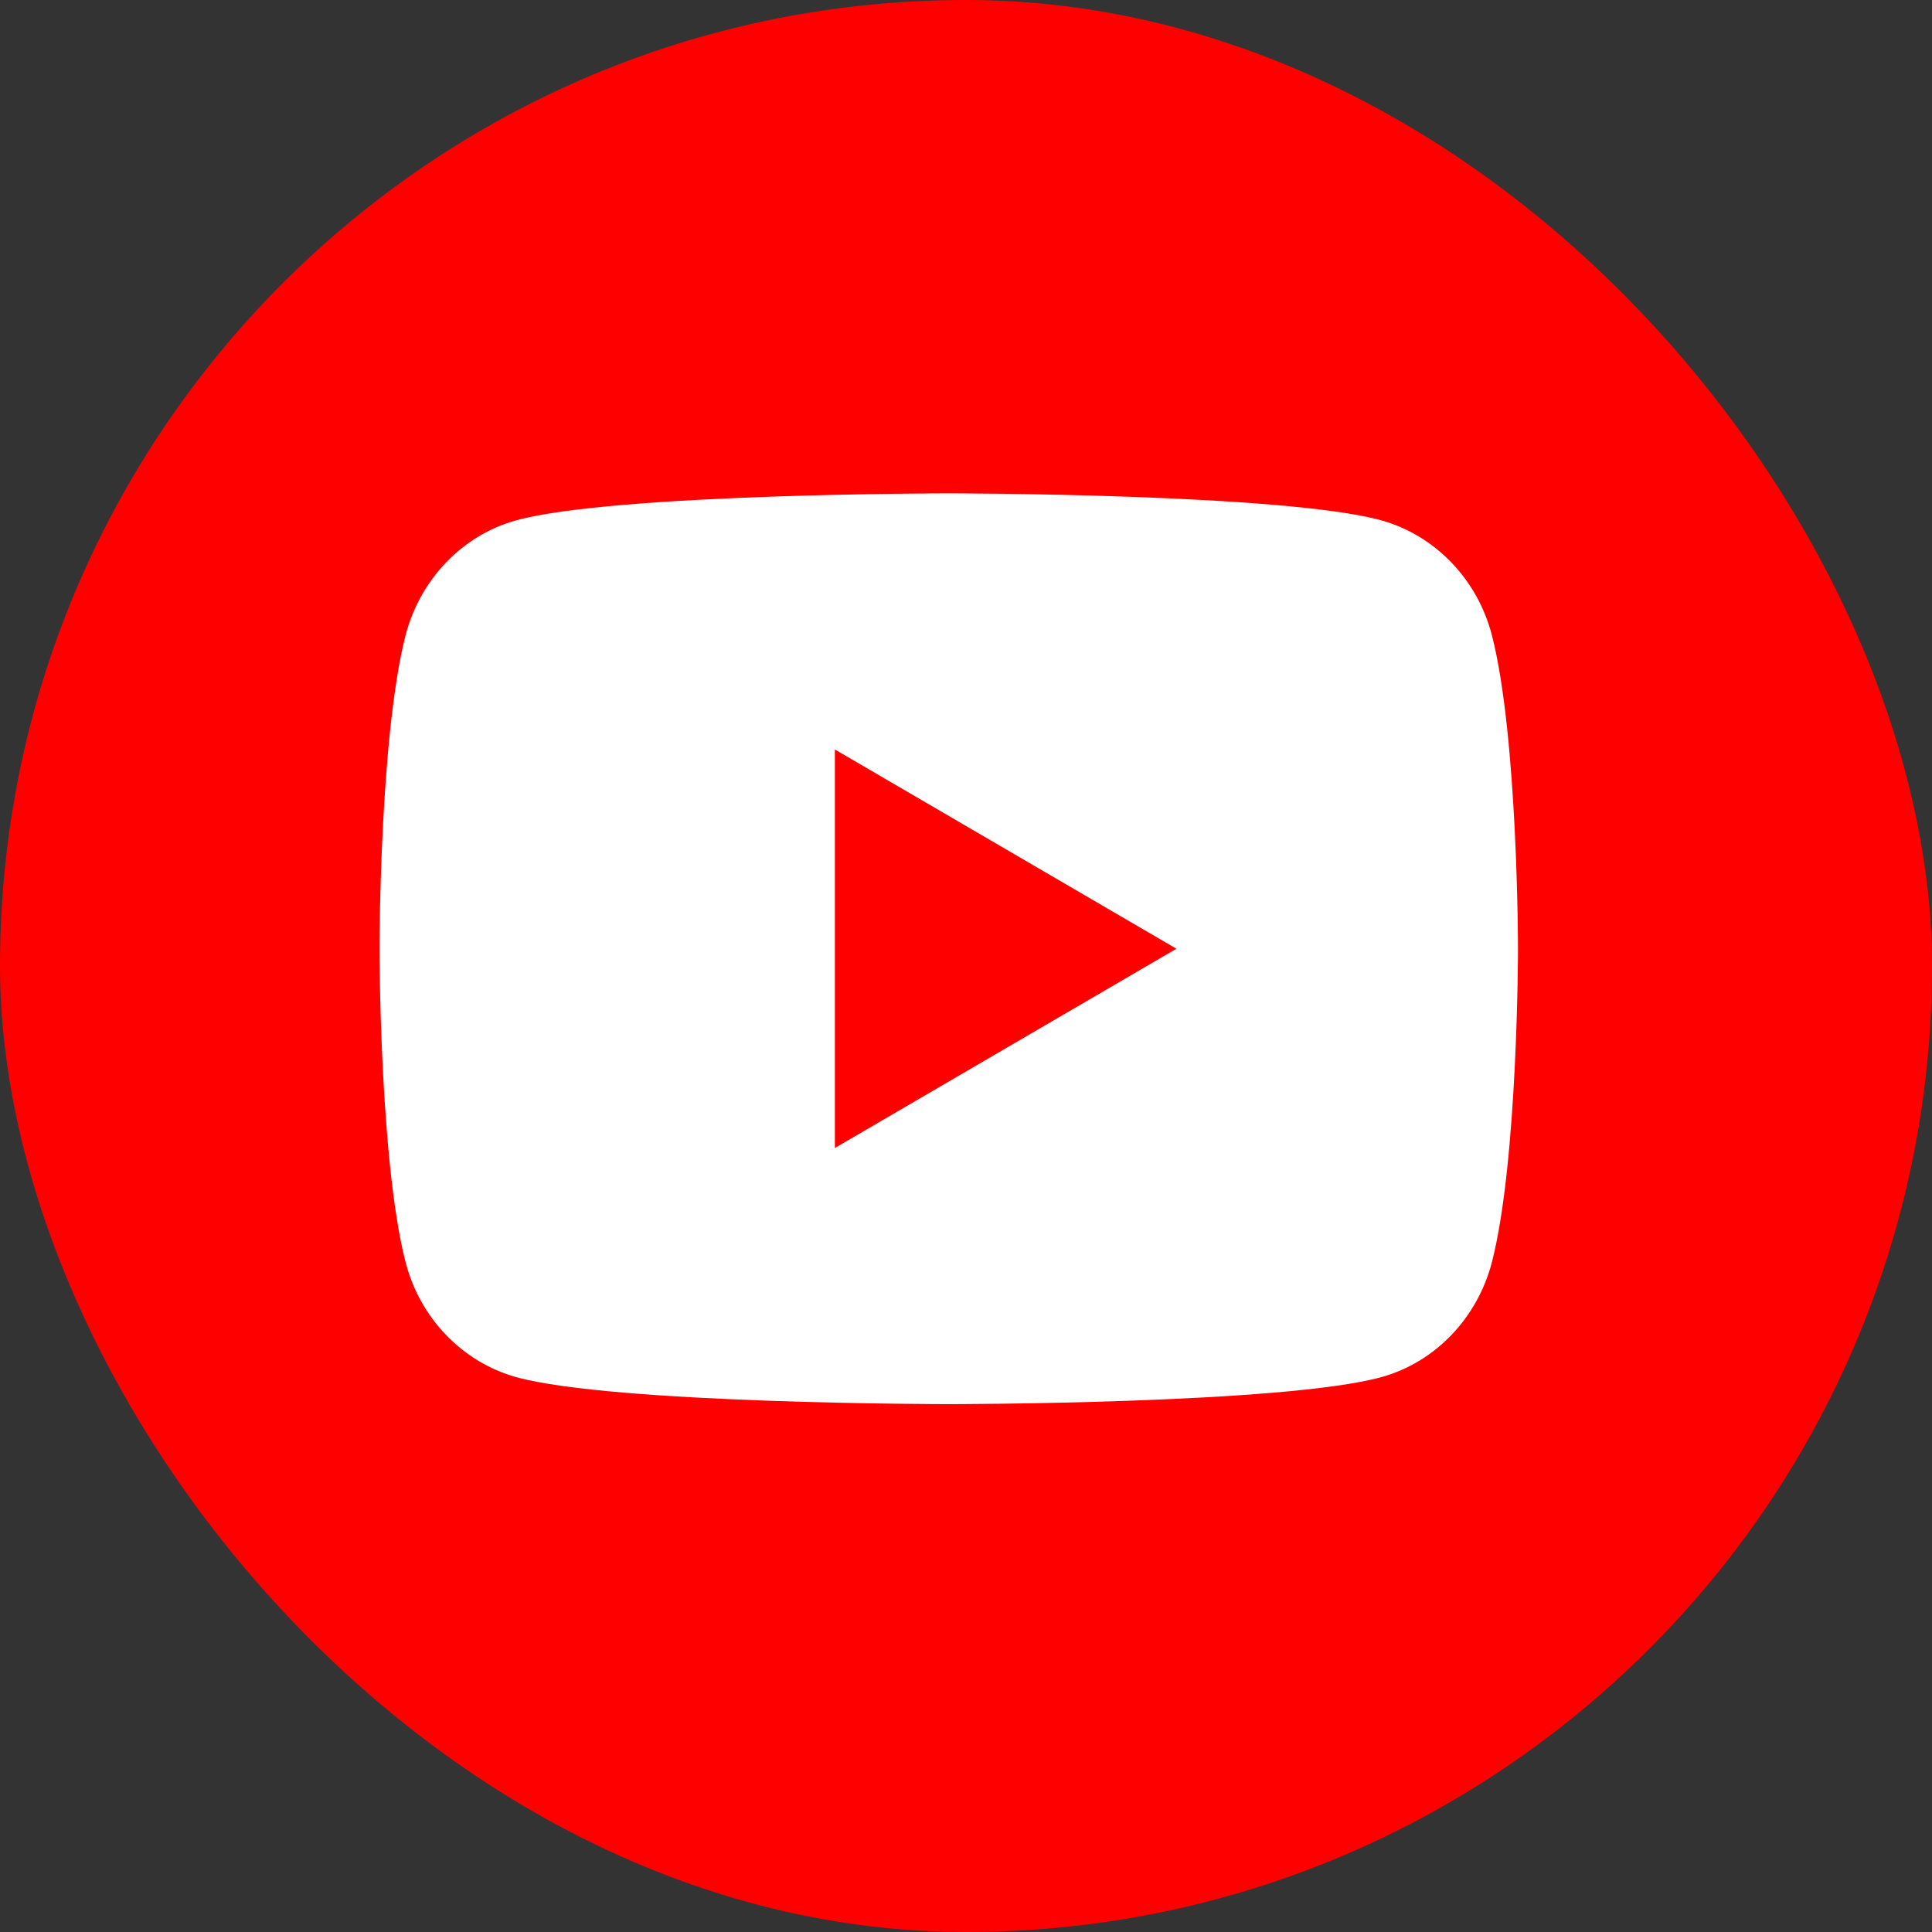
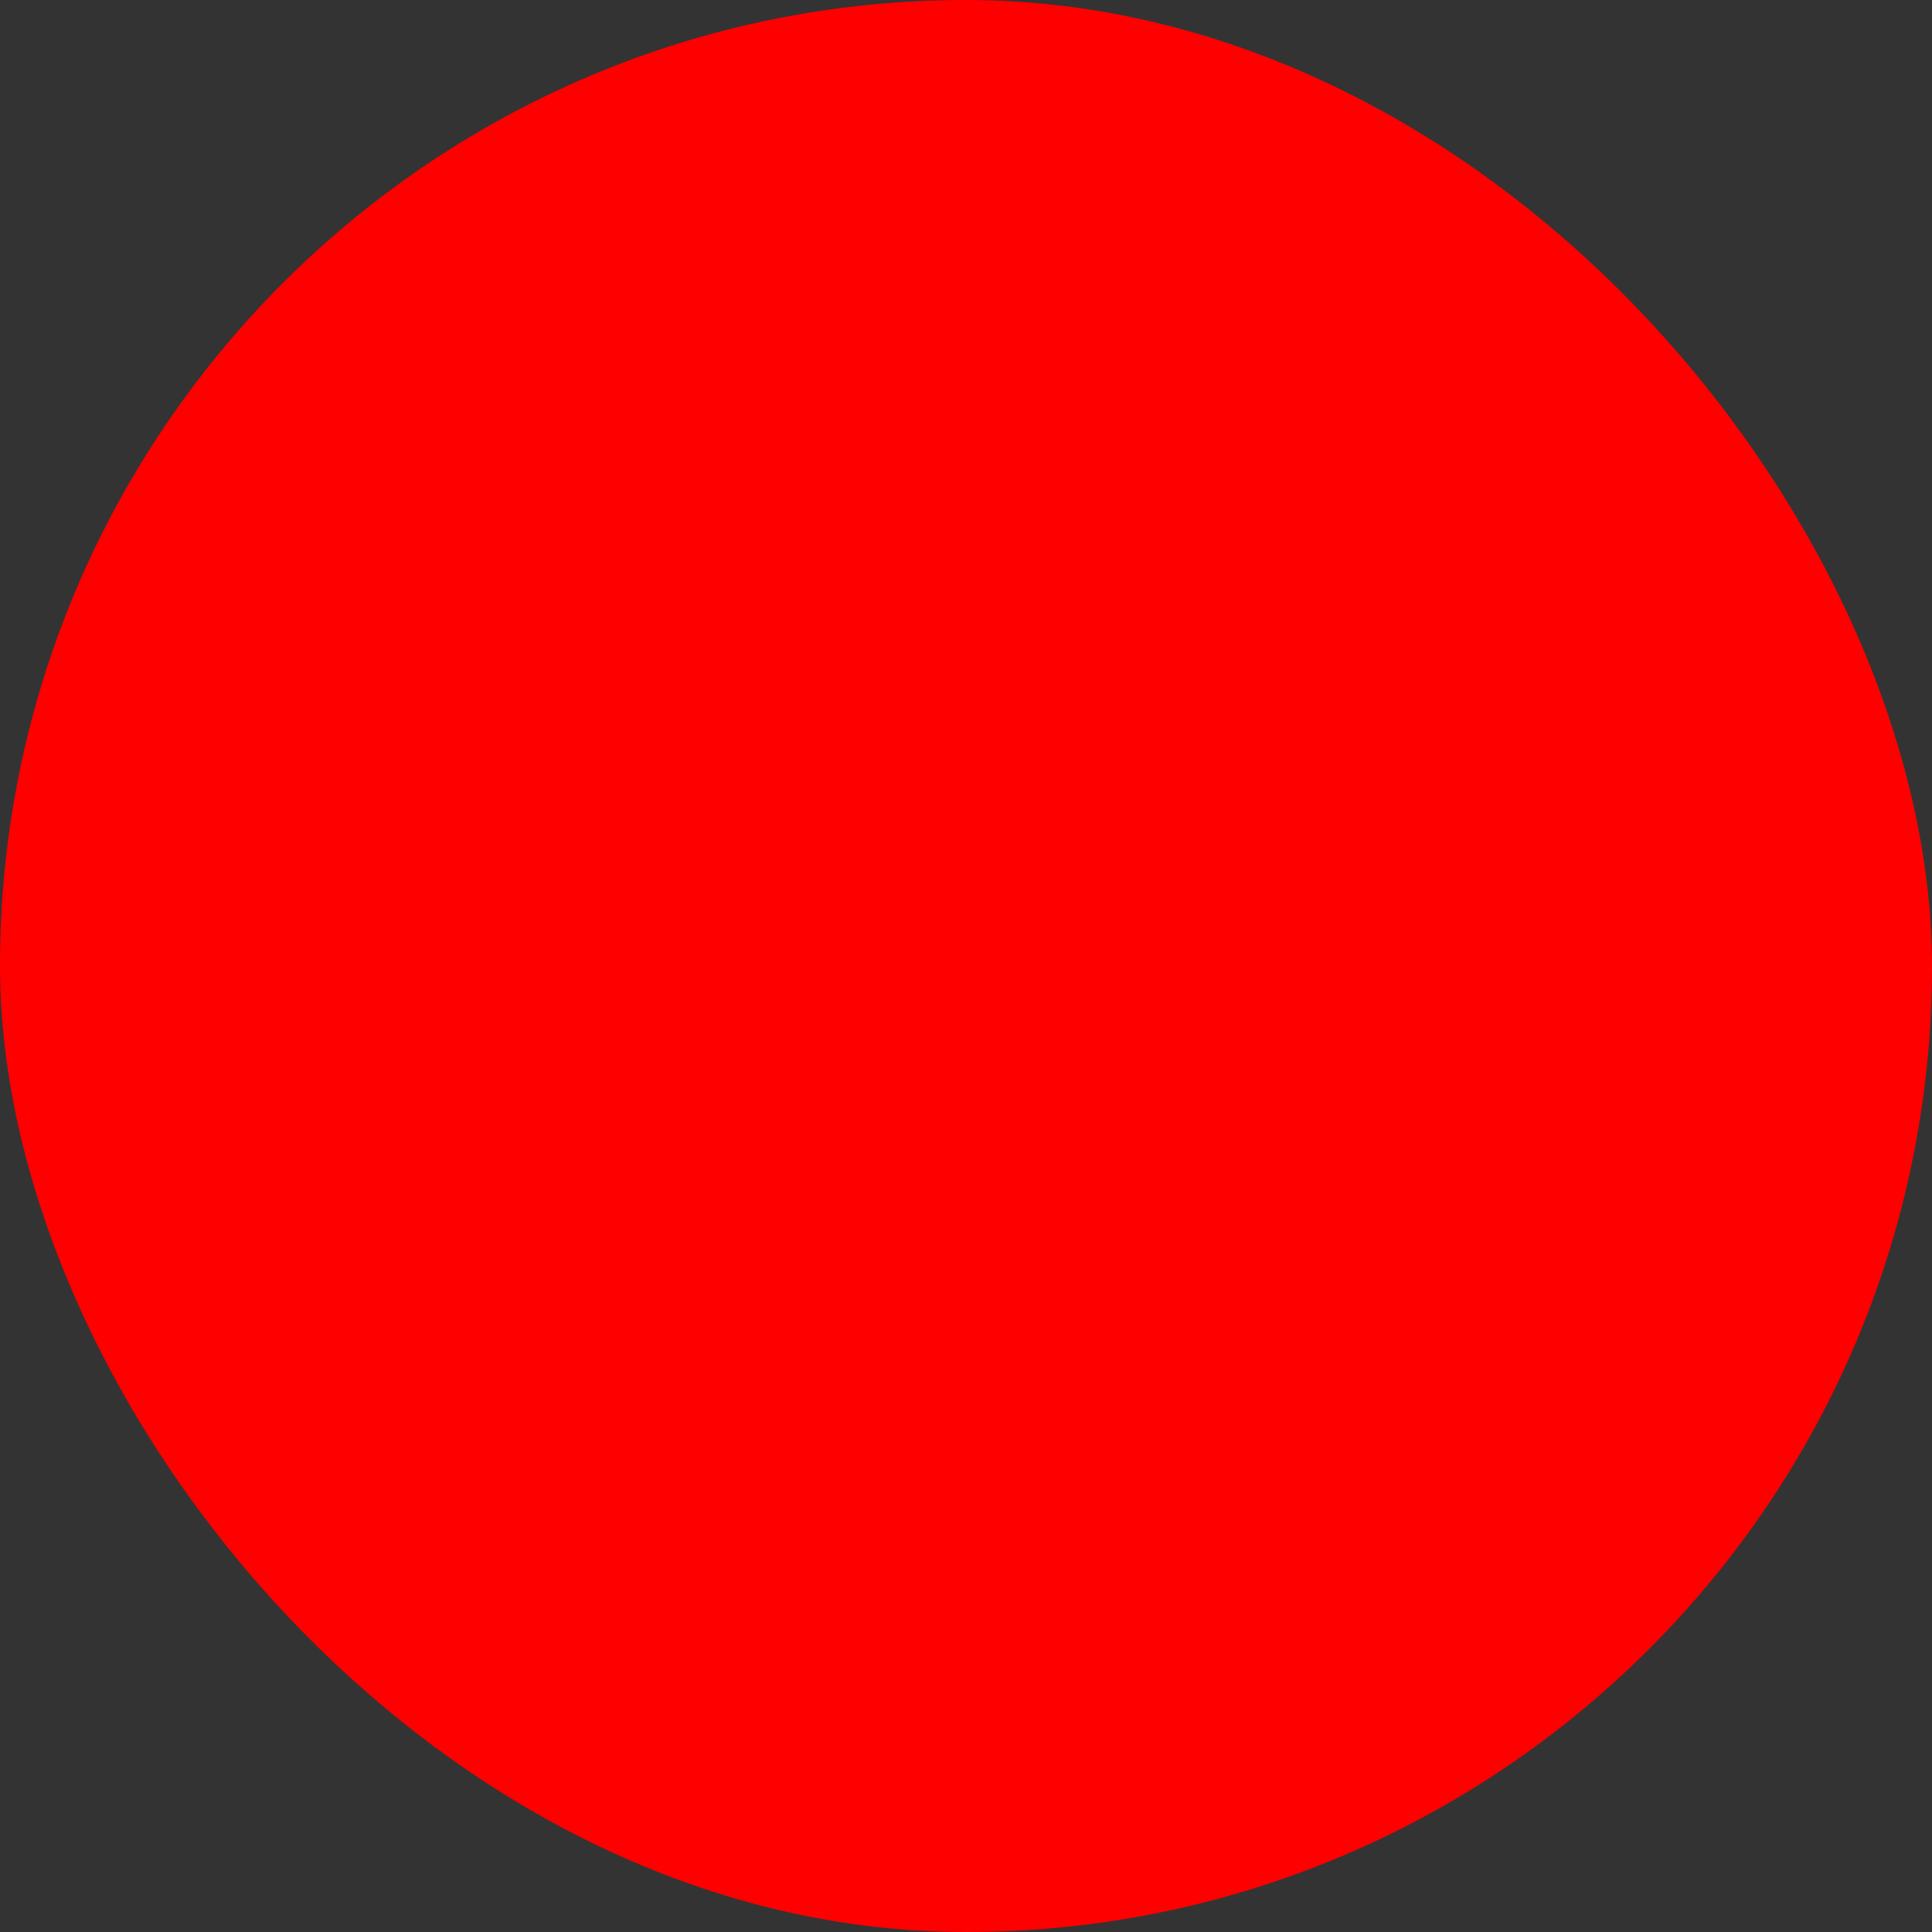
<svg xmlns="http://www.w3.org/2000/svg" width="45" height="45" viewBox="0 0 45 45" fill="none">
  <rect x="0" y="0" width="45" height="45" fill="#333333" stroke="none" />
  <rect width="45" height="45" rx="22.5" fill="#FF0000" />
-   <path d="M34.751 14.803C35.357 17.166 35.357 22.098 35.357 22.098C35.357 22.098 35.357 27.03 34.751 29.393C34.414 30.699 33.429 31.727 32.181 32.074C29.915 32.705 22.098 32.705 22.098 32.705C22.098 32.705 14.284 32.705 12.014 32.074C10.761 31.721 9.778 30.695 9.445 29.393C8.839 27.03 8.839 22.098 8.839 22.098C8.839 22.098 8.839 17.166 9.445 14.803C9.782 13.497 10.767 12.469 12.014 12.122C14.284 11.491 22.098 11.491 22.098 11.491C22.098 11.491 29.915 11.491 32.181 12.122C33.434 12.475 34.418 13.501 34.751 14.803ZM19.446 26.739L27.401 22.098L19.446 17.457V26.739Z" fill="white" />
</svg>